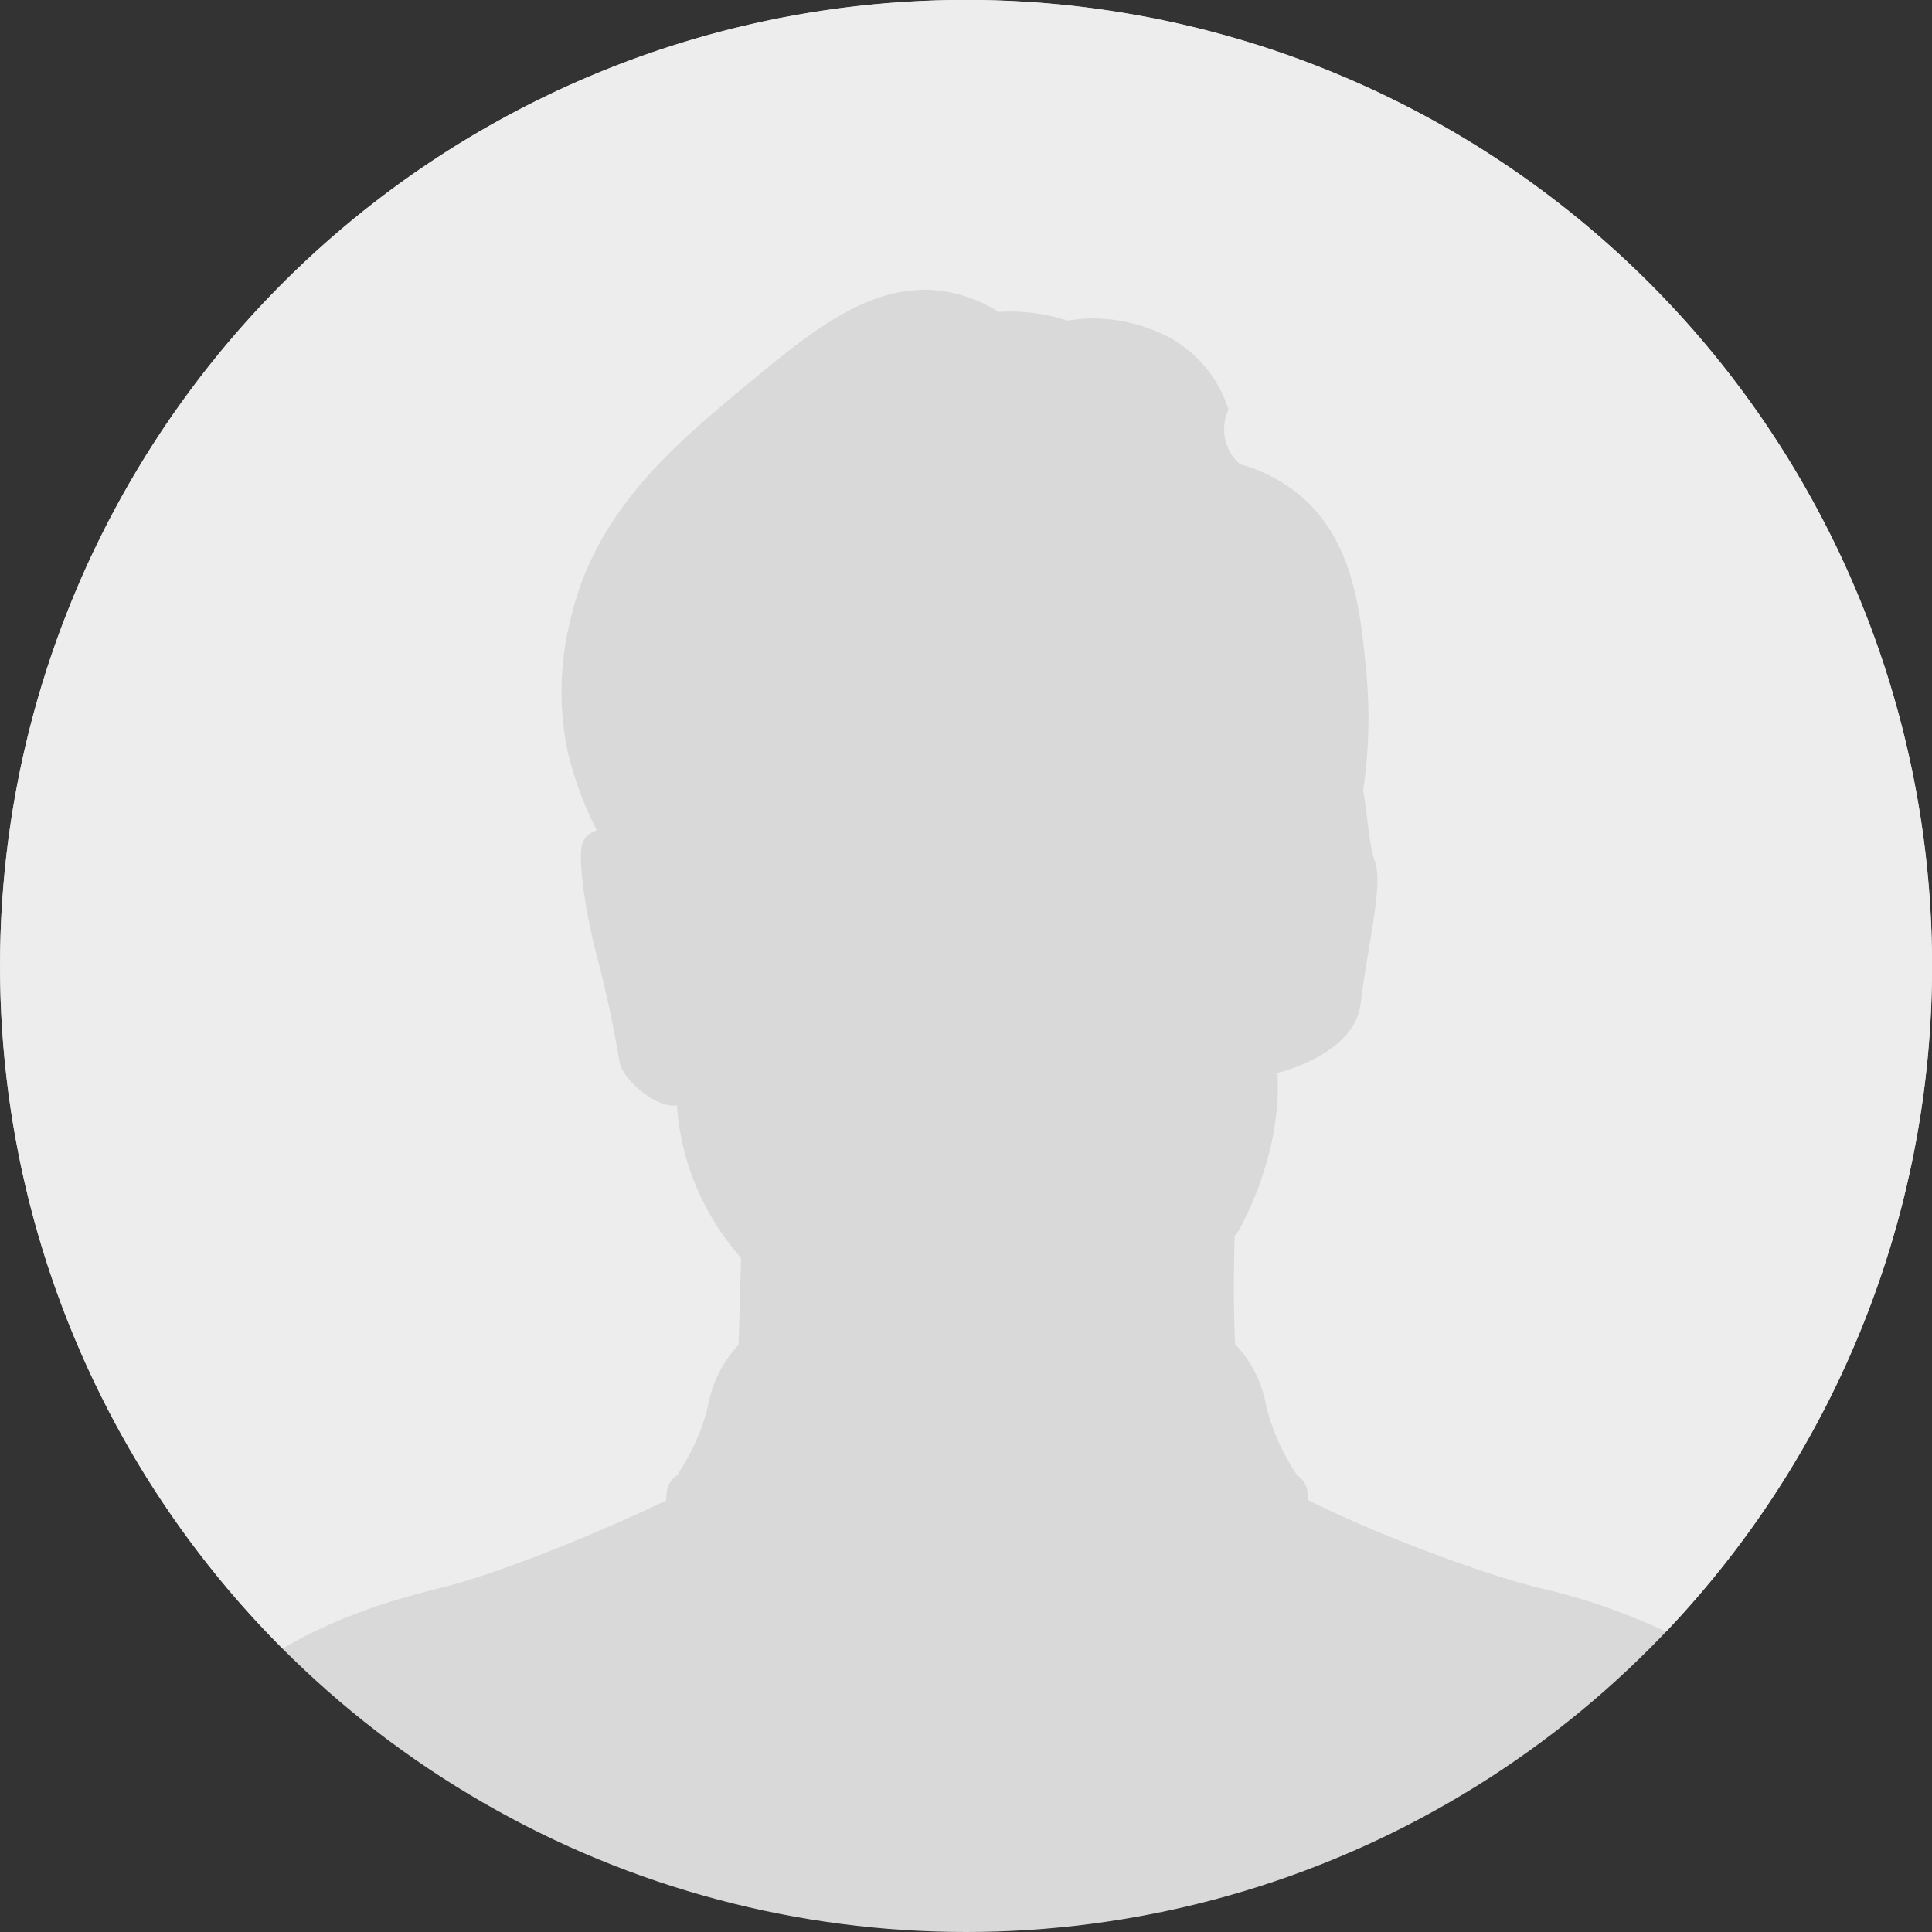
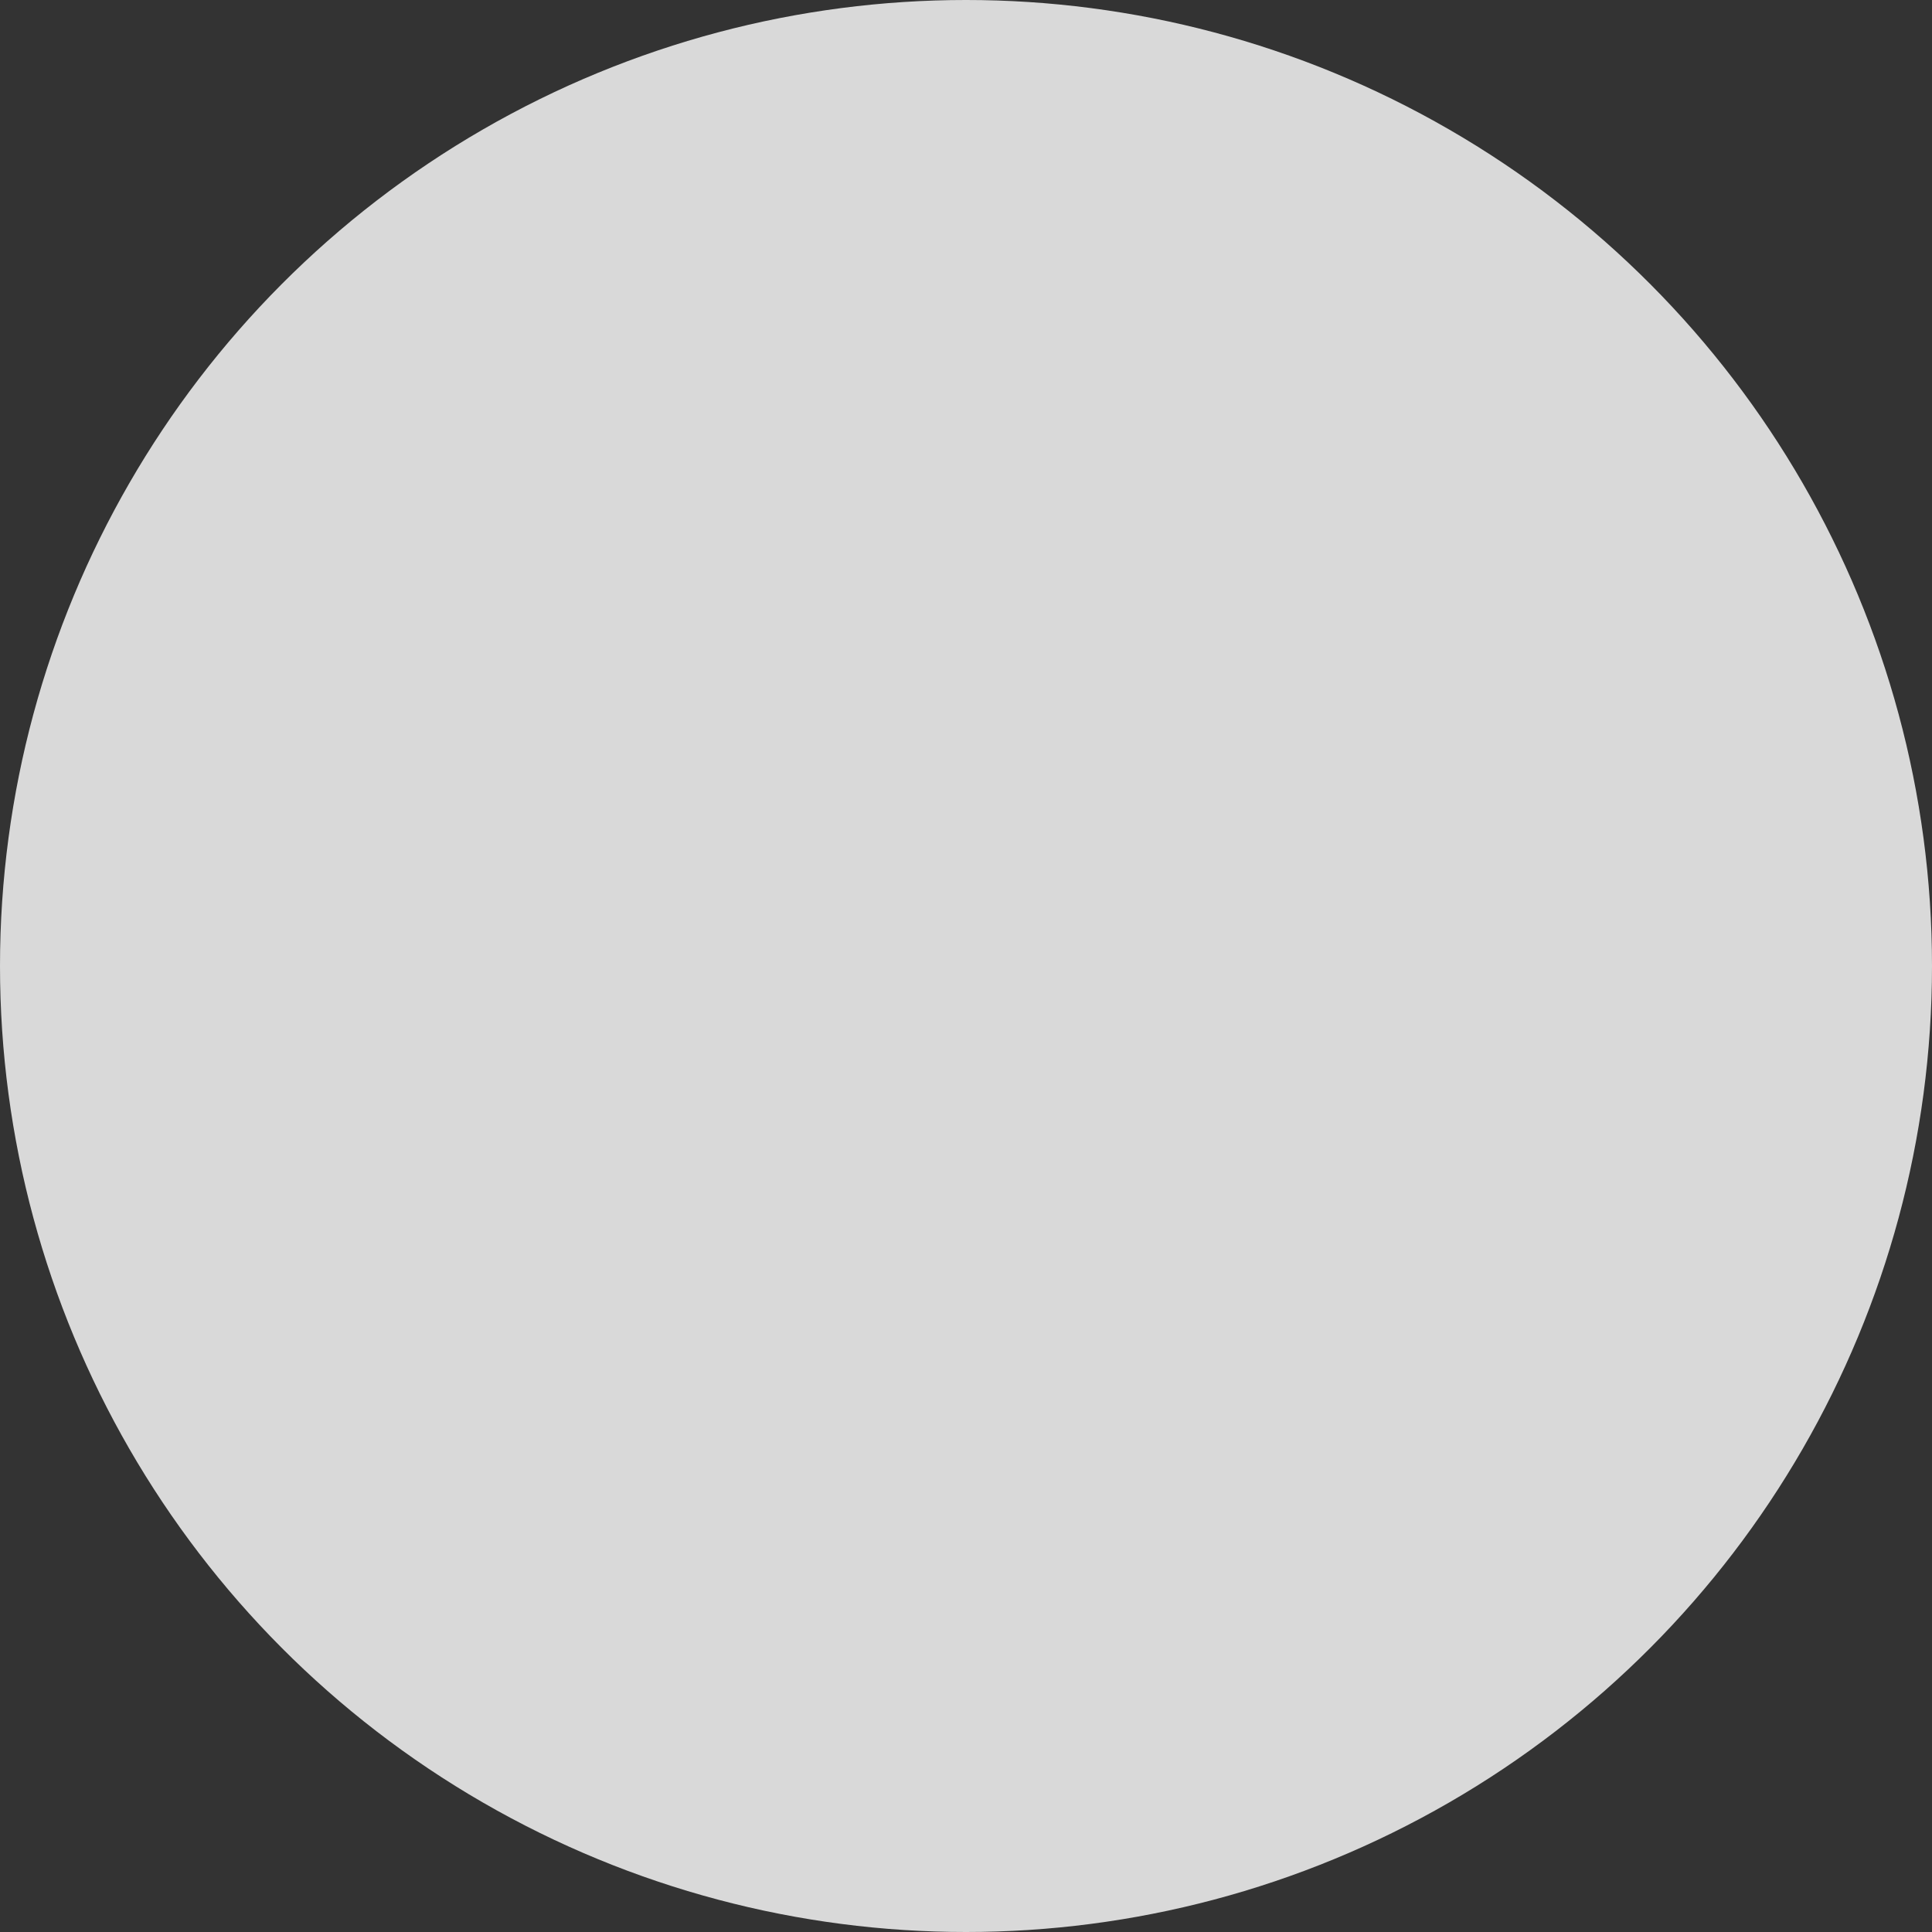
<svg xmlns="http://www.w3.org/2000/svg" width="16" height="16" fill="none">
  <rect width="100%" height="100%" fill="#333333" stroke="none" />
  <circle cx="8" cy="8" r="8" fill="#D9D9D9" />
-   <path fill-rule="evenodd" clip-rule="evenodd" d="M13.797 13.513a8 8 0 1 0-11.456.14c.368-.219.805-.381 1.313-.504.443-.108 1.284-.442 1.862-.723l.005-.066a.192.192 0 0 1 .084-.14s.19-.261.262-.595a.99.99 0 0 1 .25-.488l.02-.72a2.126 2.126 0 0 1-.531-1.263c-.057.01-.136-.012-.222-.065-.111-.069-.239-.194-.255-.306a9.329 9.329 0 0 0-.19-.879c-.114-.455-.146-.802-.119-.91.018-.07.082-.104.122-.118a2.98 2.98 0 0 1-.241-.653 2.45 2.45 0 0 1 .024-1.094c.21-.907.859-1.445 1.499-1.975.529-.438 1.03-.84 1.618-.738.152.028.298.084.428.167.194-.012.387.013.572.072.207-.034.419-.018.618.047.107.035.301.102.476.286.109.115.19.253.238.404a.383.383 0 0 0 .095.452c.184.05.354.14.5.261.446.379.5.972.547 1.475.03.323.02.648-.027.968.011.055.02.129.032.221.016.132.034.281.066.366.049.131 0 .422-.052.729v.005c-.025.148-.05.3-.066.438-.045.402-.608.558-.69.579.043.705-.332 1.324-.335 1.33l-.003.002-.016.014c-.006.227-.012.587.004.9a.987.987 0 0 1 .254.494c.072.333.262.594.262.594a.192.192 0 0 1 .084.14l.005.064c.587.293 1.453.614 1.91.725a5.17 5.17 0 0 1 1.053.364Z" fill="#EDEDED" />
</svg>